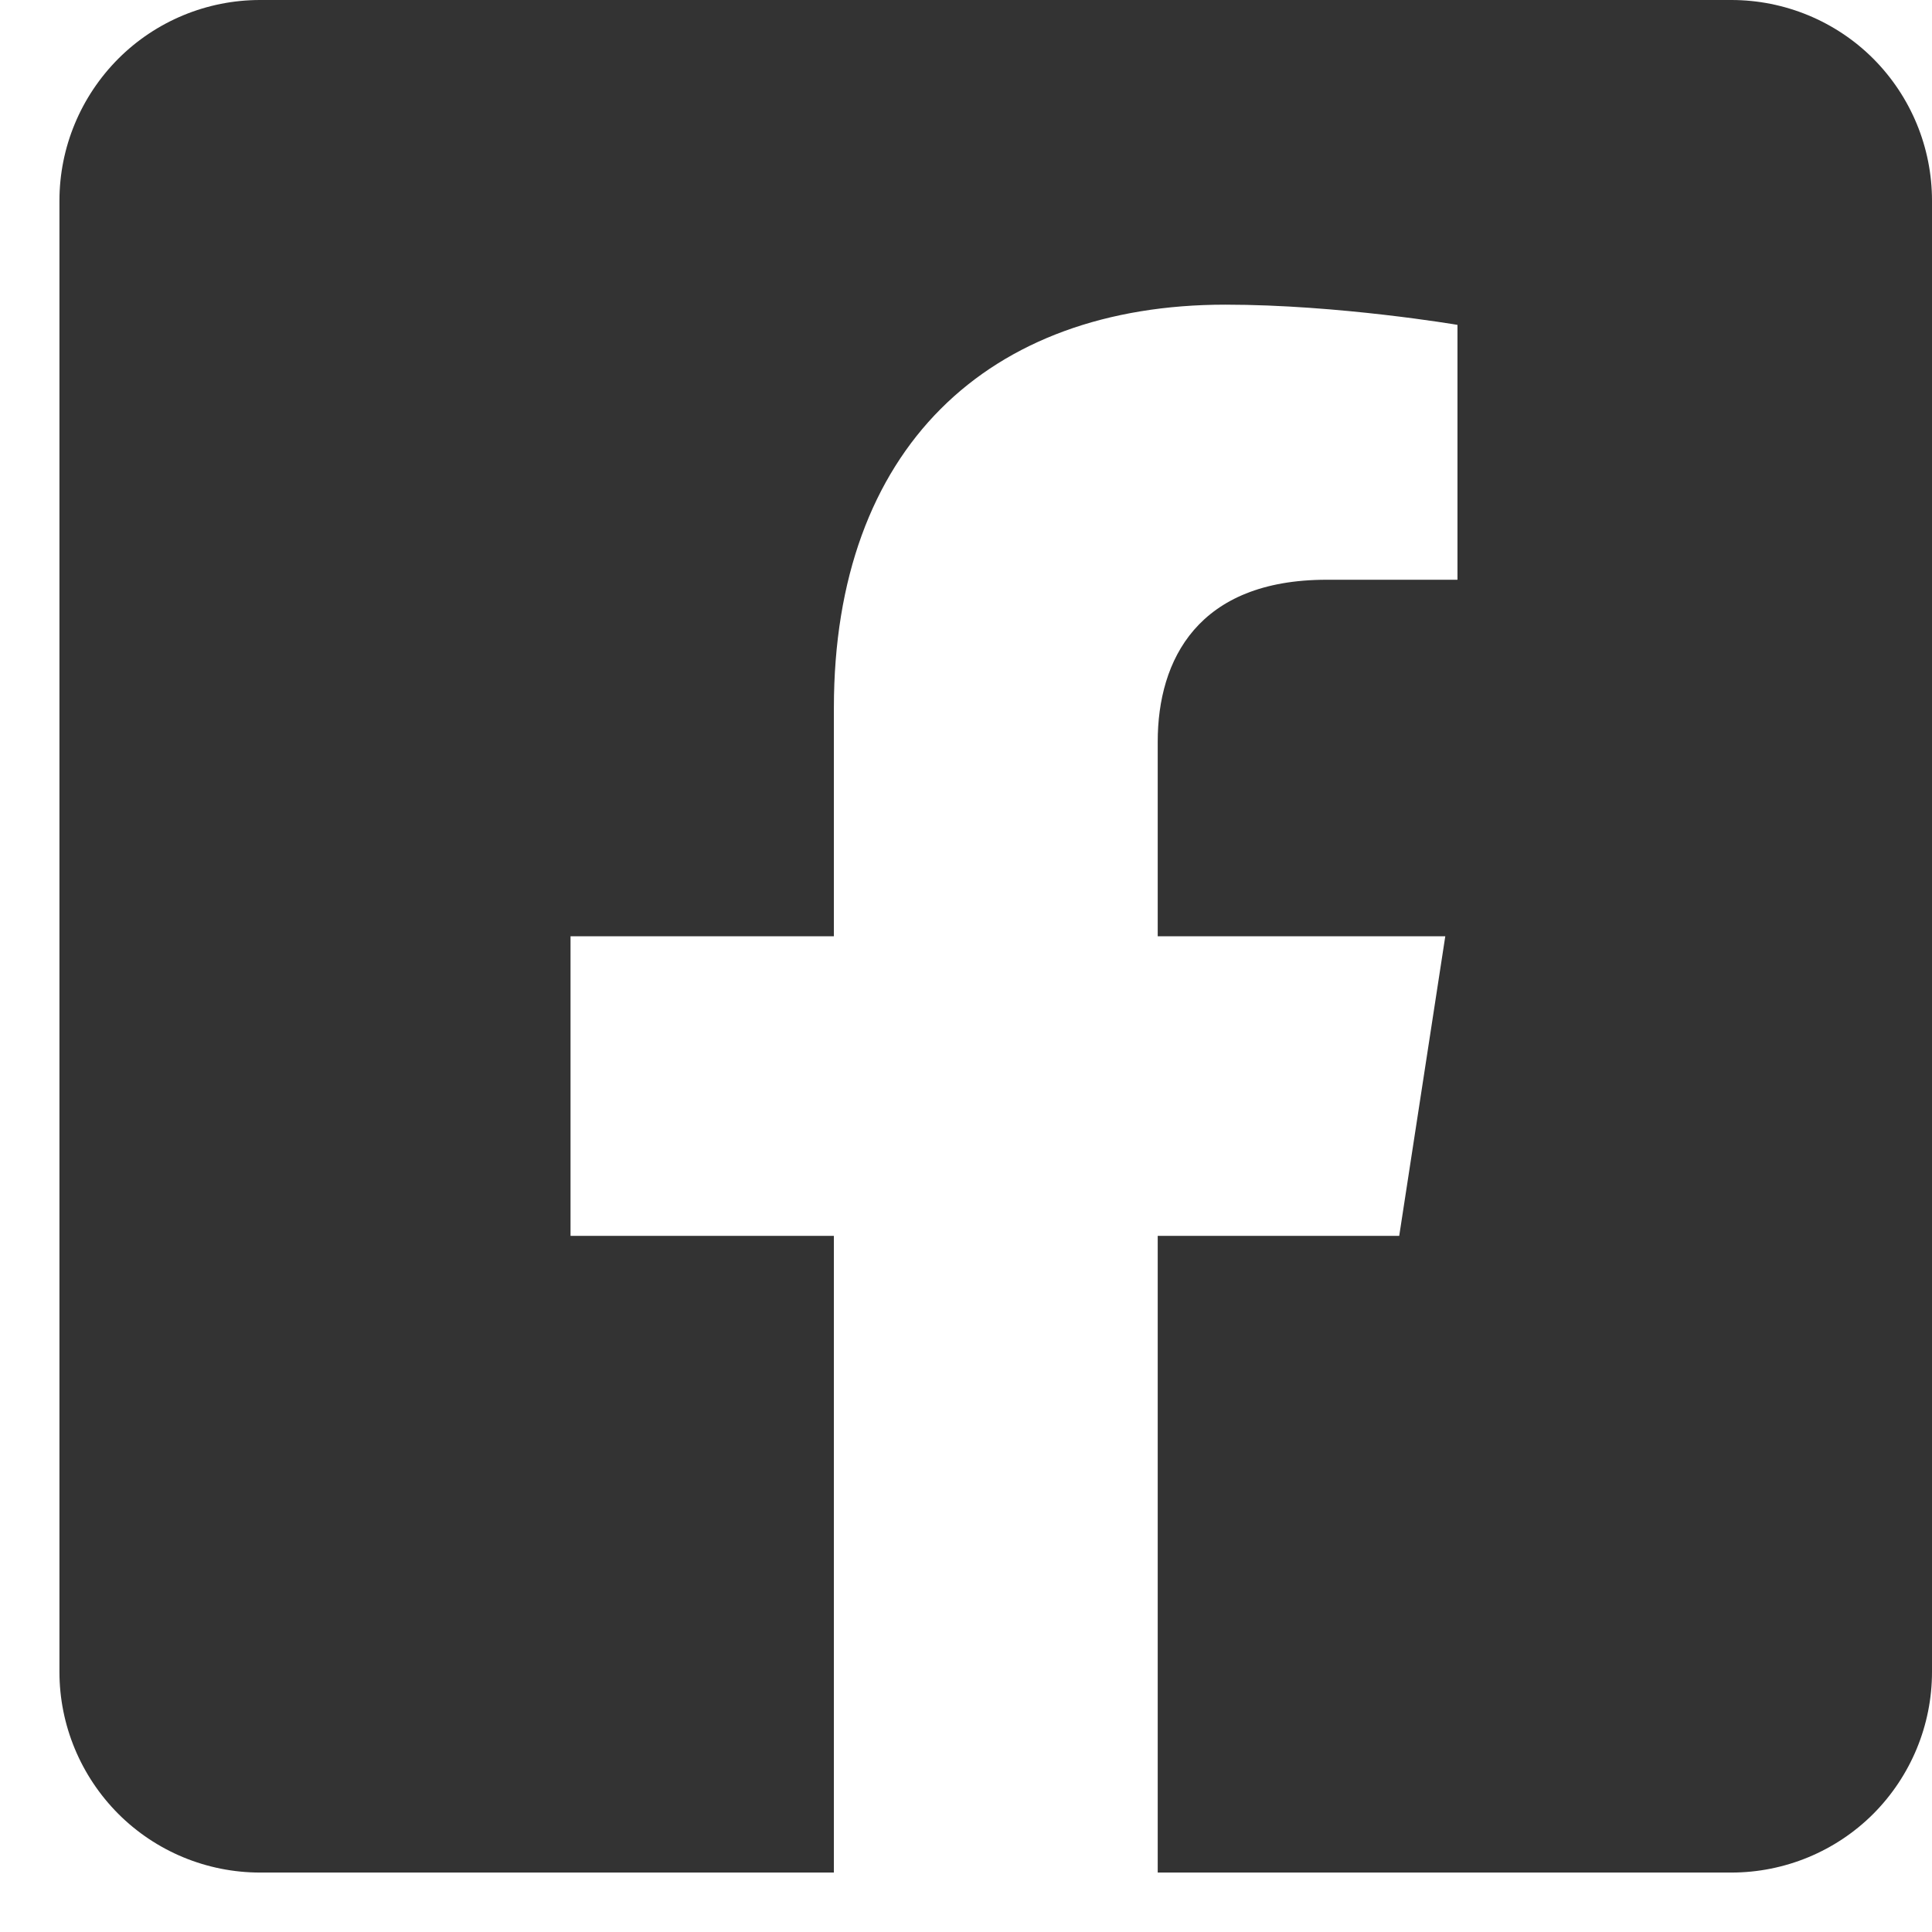
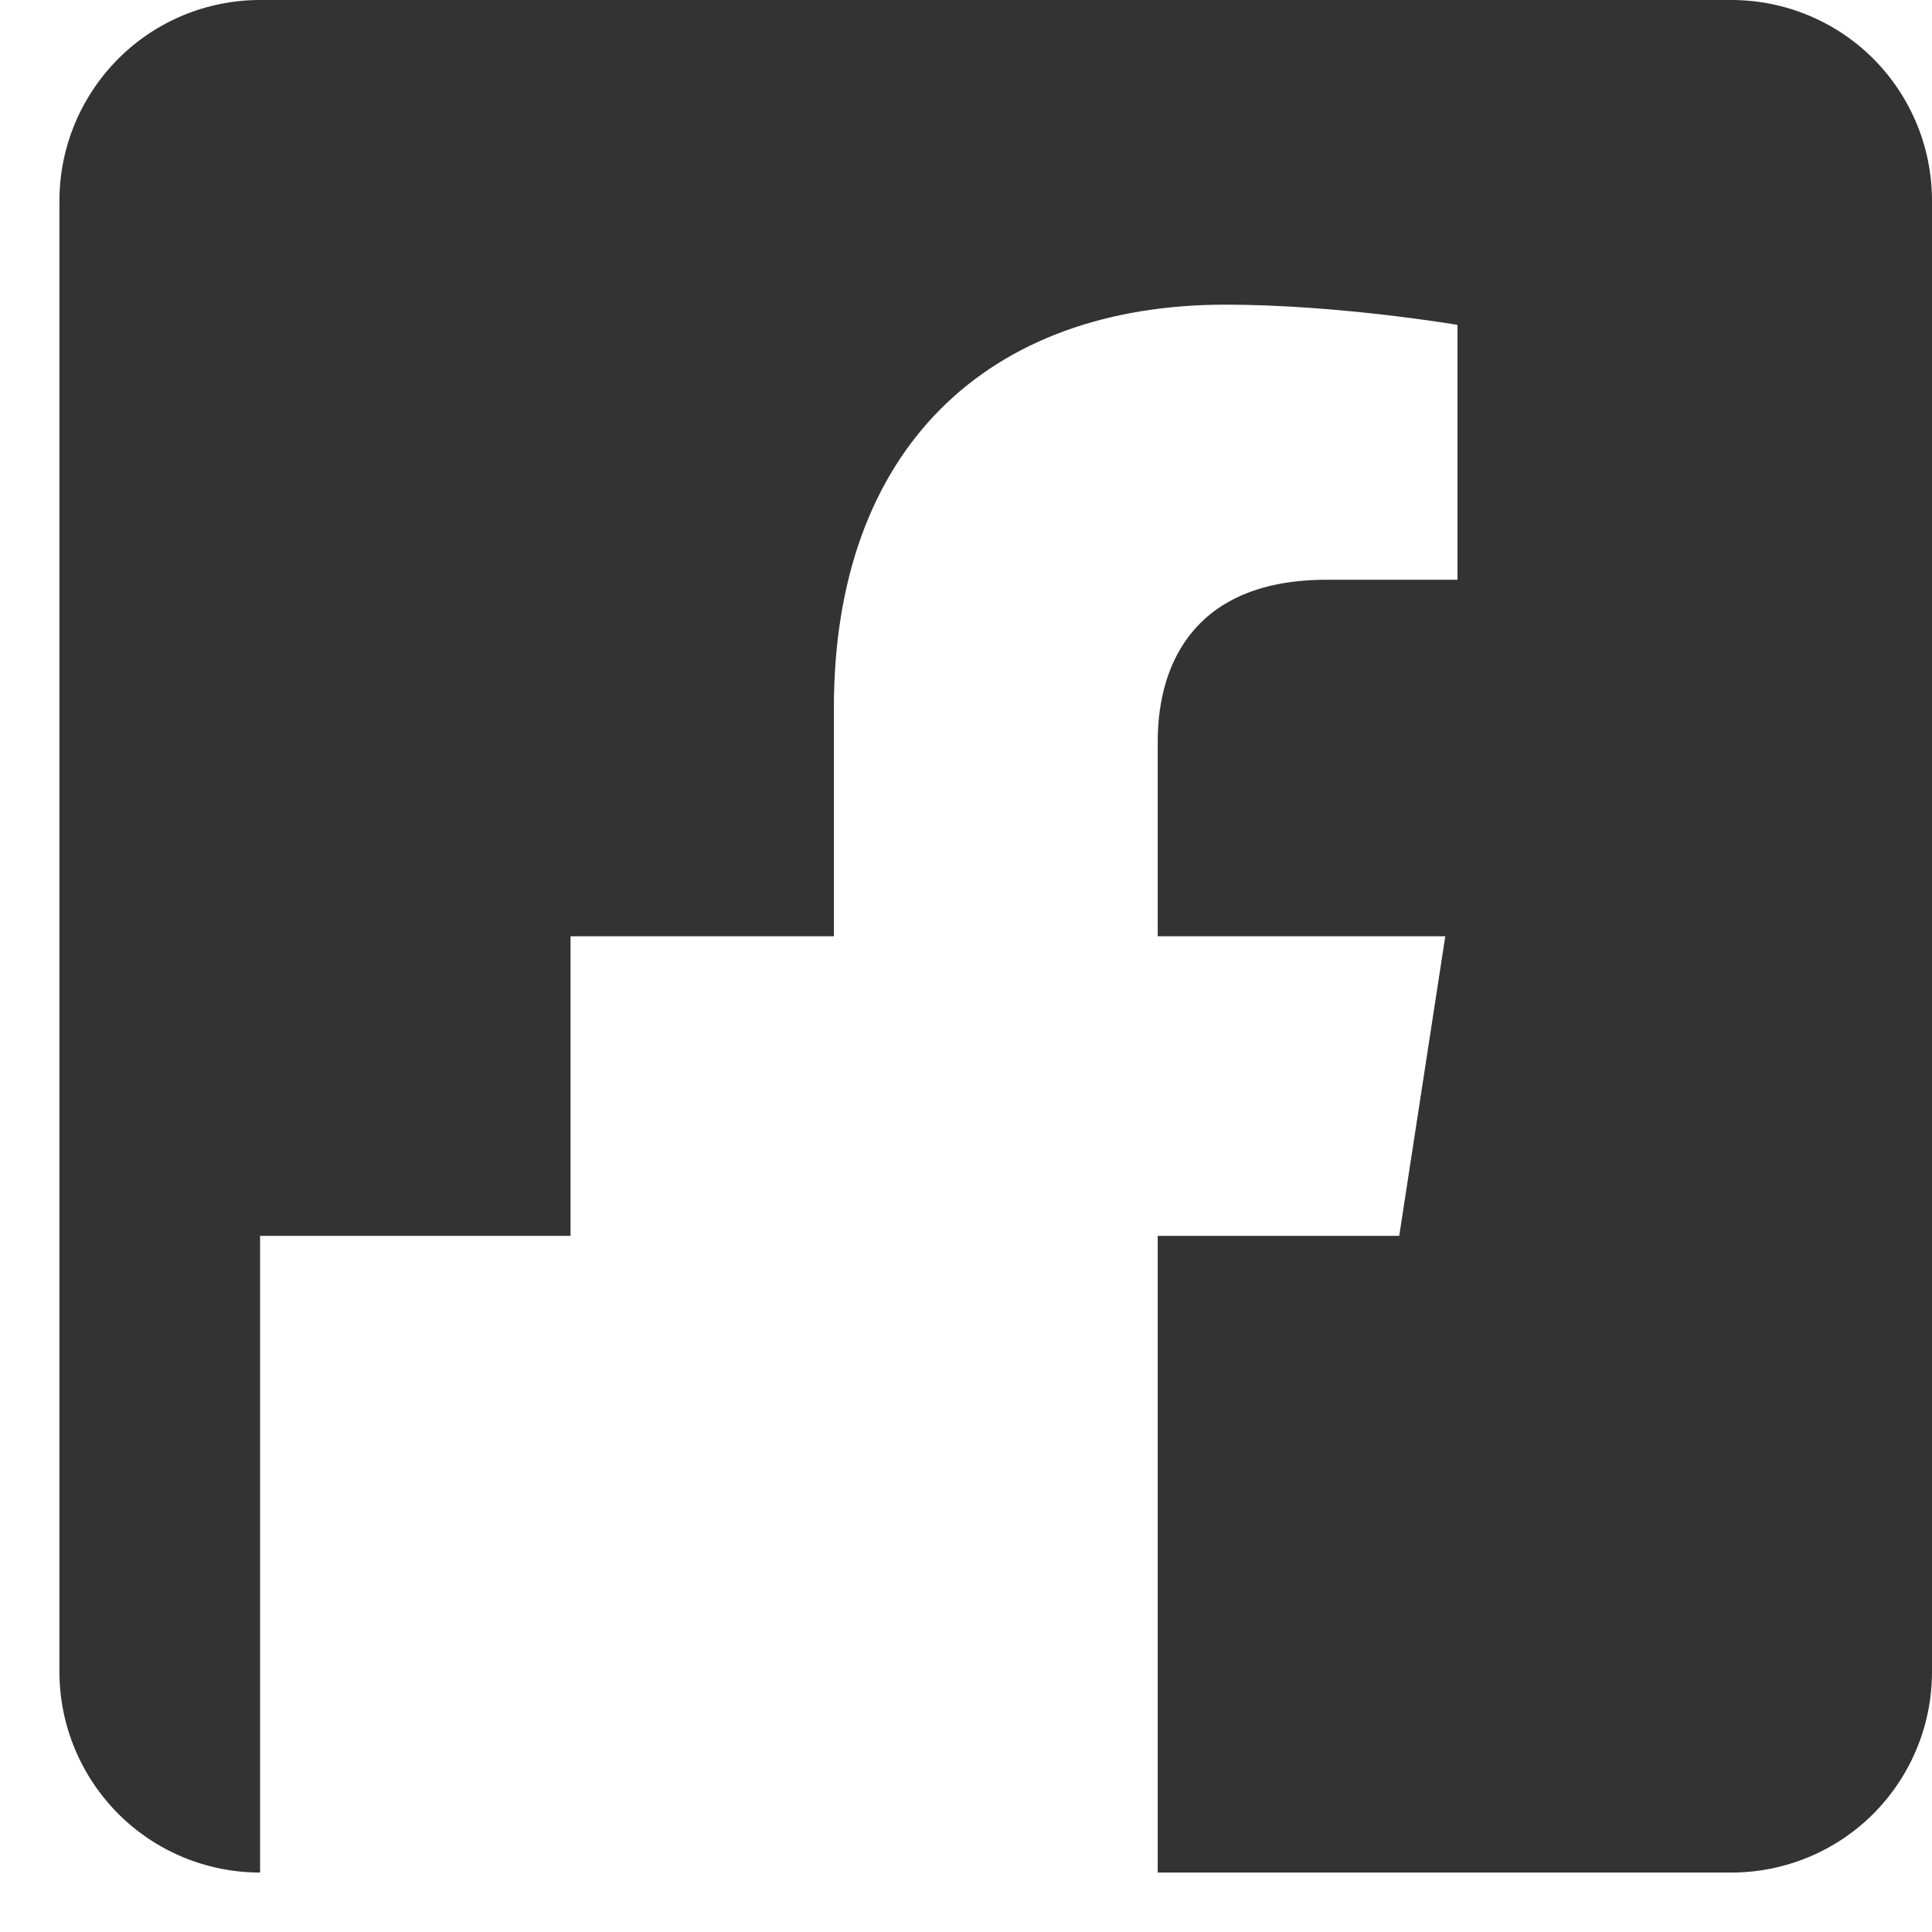
<svg xmlns="http://www.w3.org/2000/svg" width="13" height="13" viewBox="0 0 13 13" fill="none">
-   <path d="M11.65 0H1.75C1.392 0 1.049 0.142 0.796 0.395C0.543 0.649 0.4 0.992 0.4 1.35L0.4 11.25C0.4 11.608 0.543 11.951 0.796 12.205C1.049 12.458 1.392 12.6 1.75 12.6H5.611V8.316H3.839V6.3H5.611V4.763C5.611 3.015 6.651 2.05 8.245 2.05C9.008 2.05 9.807 2.186 9.807 2.186V3.901H8.927C8.061 3.901 7.79 4.439 7.79 4.991V6.3H9.725L9.415 8.316H7.79V12.6H11.65C12.008 12.6 12.352 12.458 12.605 12.205C12.858 11.951 13 11.608 13 11.25V1.35C13 0.992 12.858 0.649 12.605 0.395C12.352 0.142 12.008 0 11.65 0Z" fill="#333333" />
+   <path d="M11.65 0H1.75C1.392 0 1.049 0.142 0.796 0.395C0.543 0.649 0.4 0.992 0.4 1.35L0.4 11.25C0.4 11.608 0.543 11.951 0.796 12.205C1.049 12.458 1.392 12.6 1.75 12.6V8.316H3.839V6.3H5.611V4.763C5.611 3.015 6.651 2.05 8.245 2.05C9.008 2.05 9.807 2.186 9.807 2.186V3.901H8.927C8.061 3.901 7.79 4.439 7.79 4.991V6.3H9.725L9.415 8.316H7.79V12.6H11.65C12.008 12.6 12.352 12.458 12.605 12.205C12.858 11.951 13 11.608 13 11.25V1.35C13 0.992 12.858 0.649 12.605 0.395C12.352 0.142 12.008 0 11.65 0Z" fill="#333333" />
</svg>